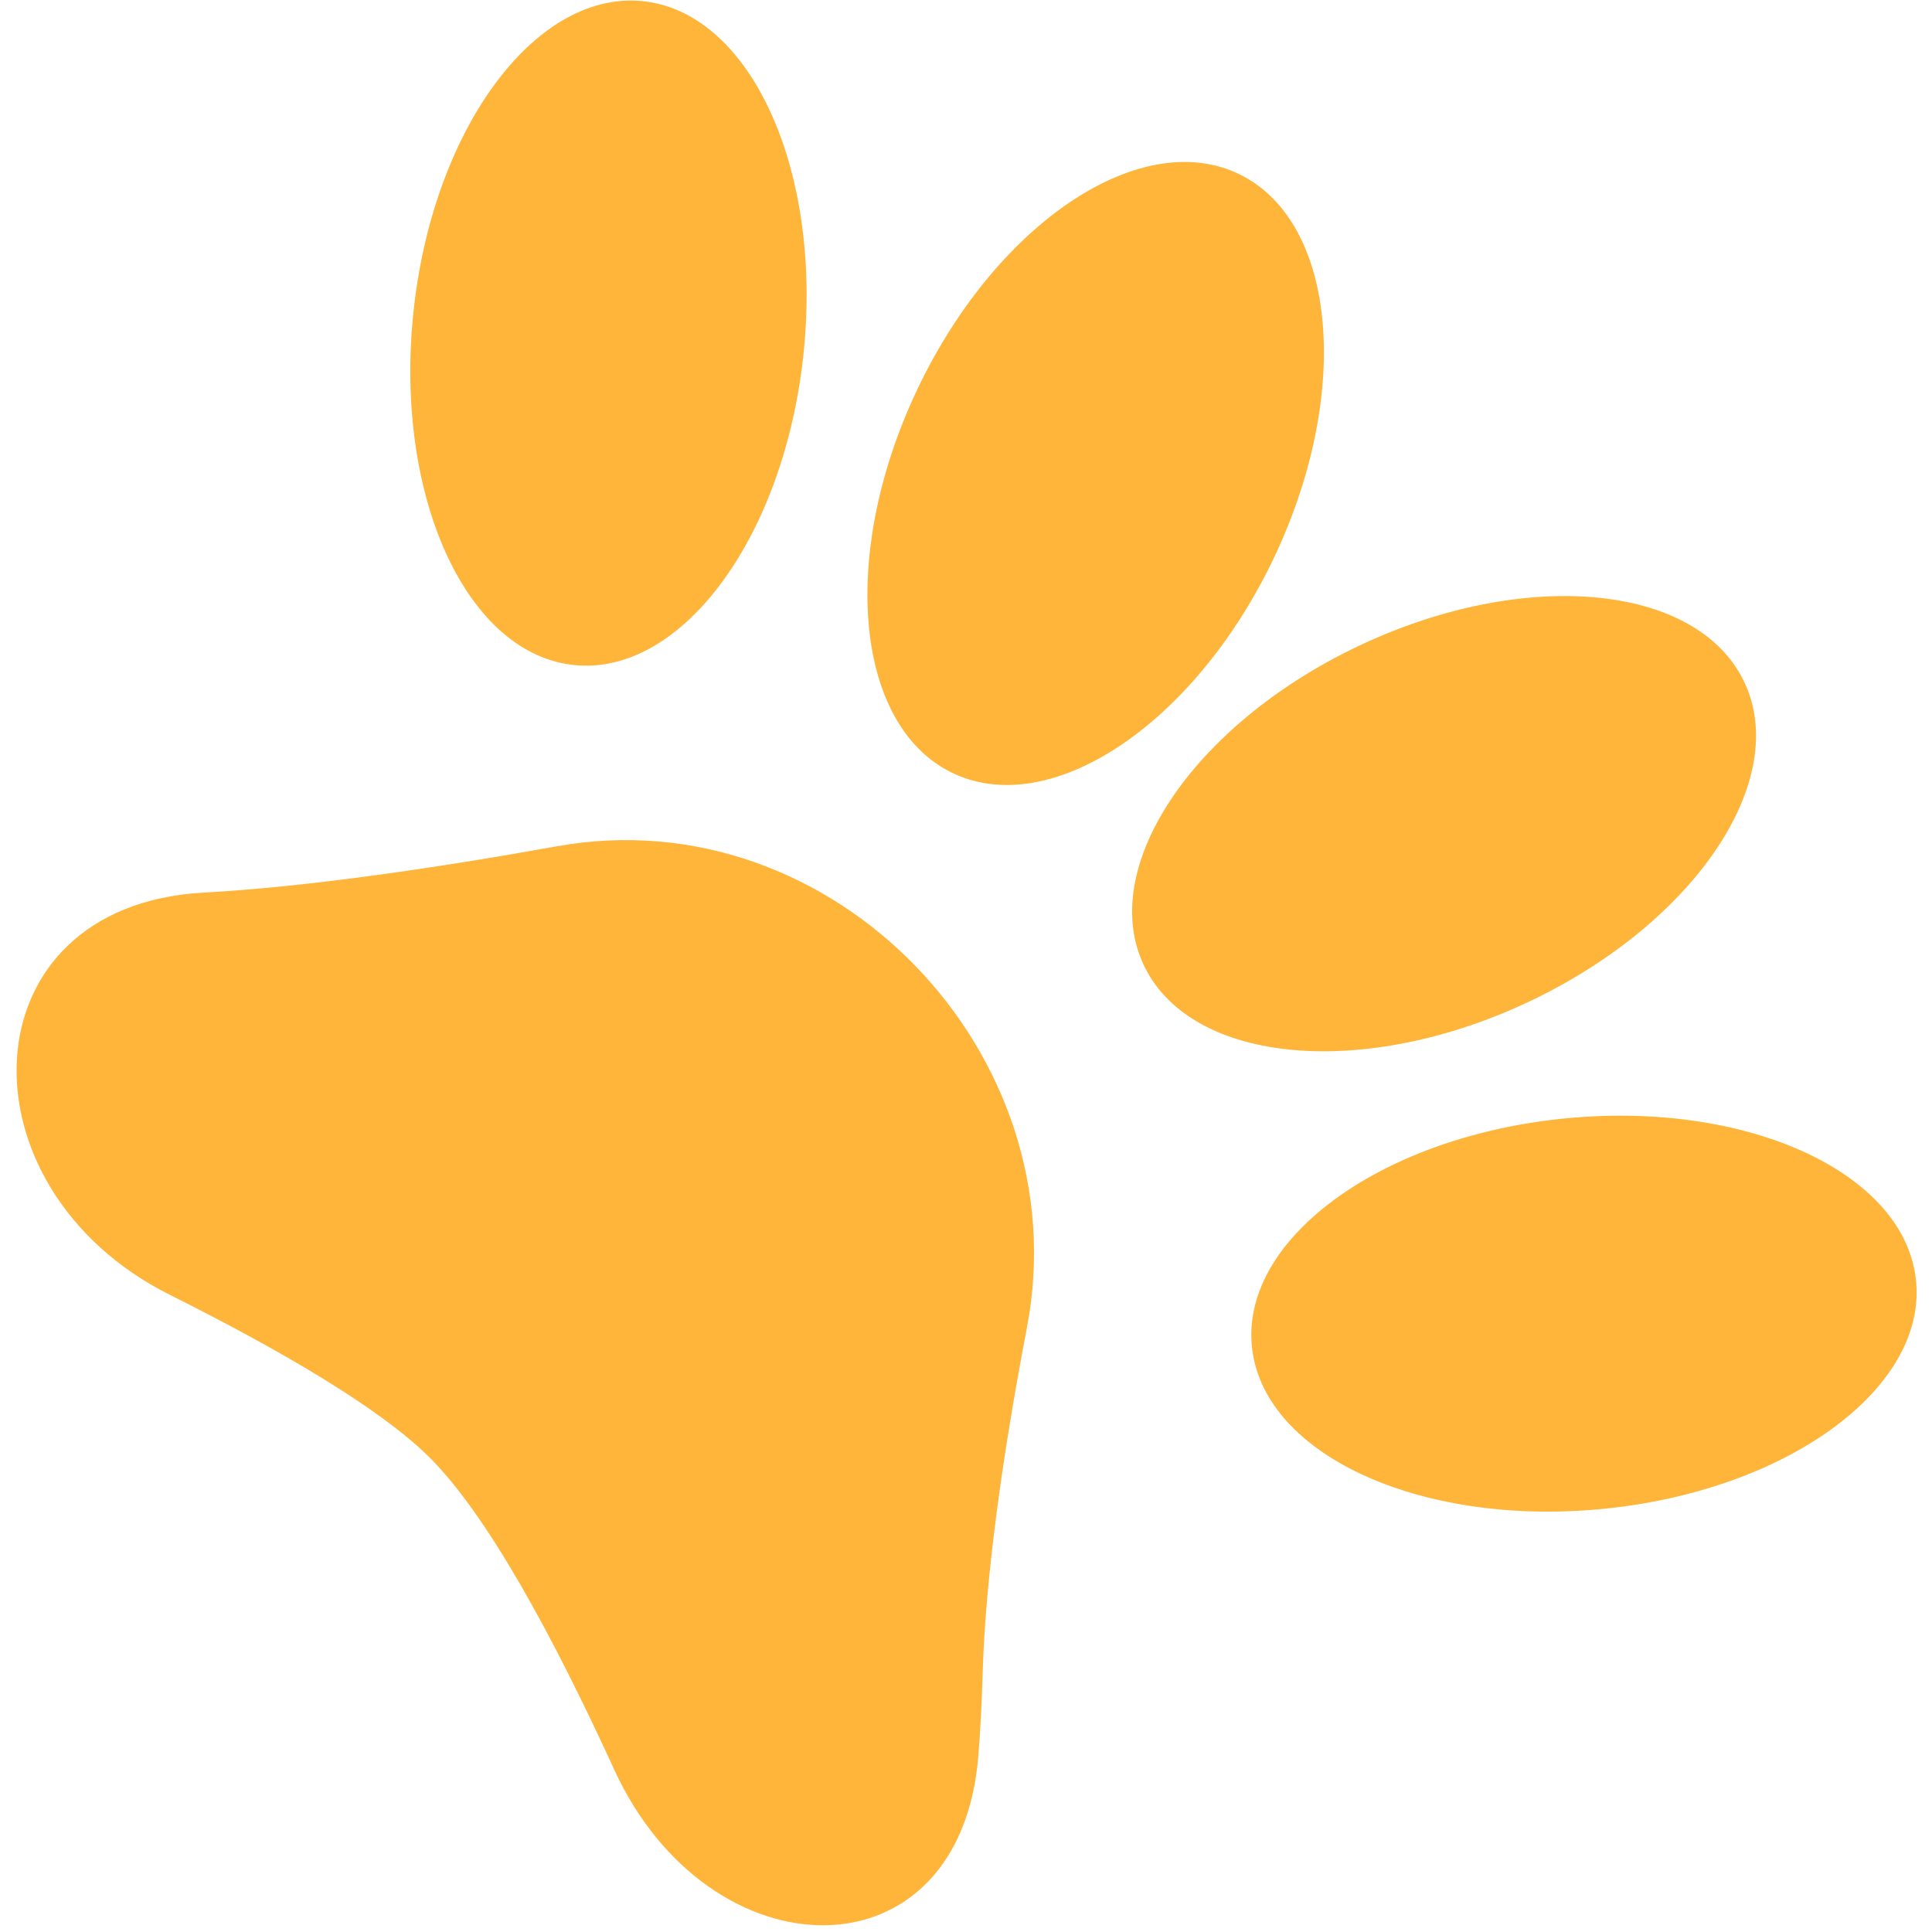
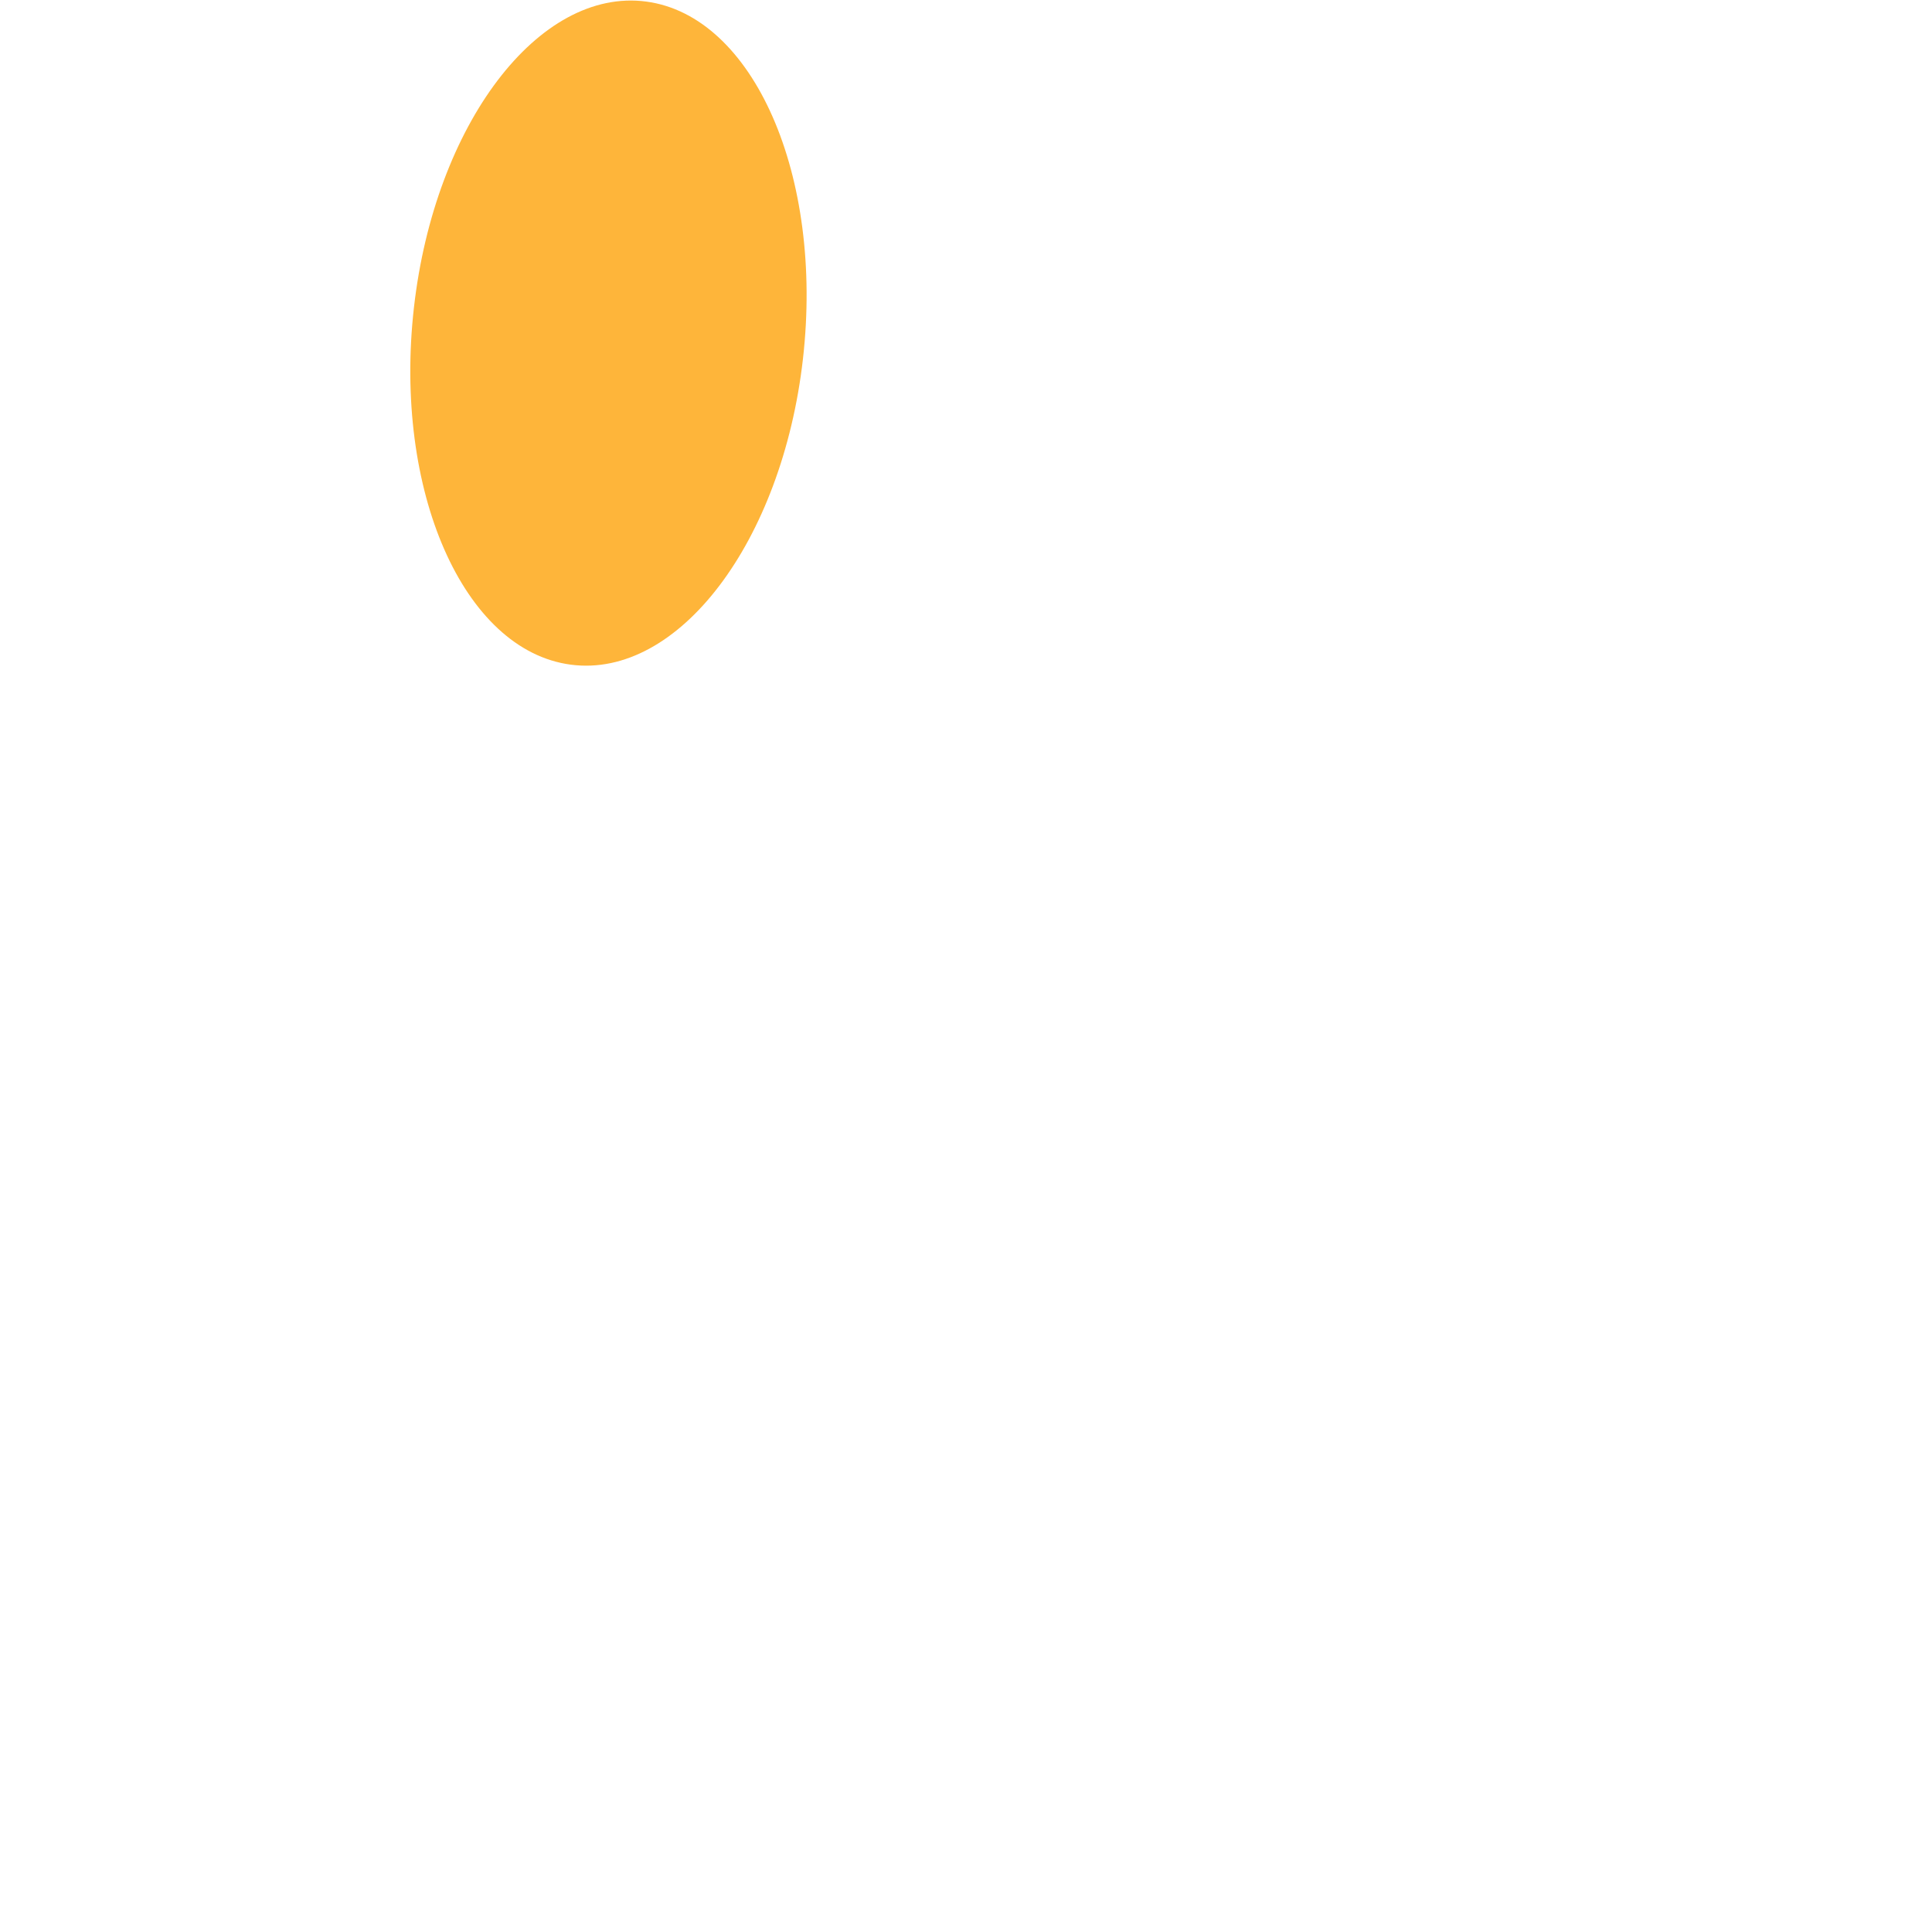
<svg xmlns="http://www.w3.org/2000/svg" width="108" height="108" viewBox="0 0 108 108" fill="none">
-   <path d="M31.16 47.303C46.524 44.551 60.336 58.865 57.409 74.197C56.076 81.182 55.081 88.085 54.927 93.668C54.885 95.189 54.805 96.671 54.693 98.11C53.706 110.812 39.641 110.505 34.335 98.921C30.898 91.417 27.192 84.594 23.942 81.404C21.183 78.696 15.752 75.513 9.492 72.381C-2.464 66.399 -1.969 50.628 11.38 49.897C17.029 49.587 24.053 48.577 31.16 47.303Z" fill="#FEB53A" />
  <path d="M44.886 20.058C43.722 30.294 37.911 37.948 31.906 37.155C25.901 36.361 21.977 27.419 23.14 17.184C24.303 6.948 30.114 -0.707 36.12 0.087C42.124 0.881 46.049 9.822 44.886 20.058Z" fill="#FEB53A" />
-   <path d="M71.114 31.389C66.645 40.611 58.606 45.885 53.158 43.167C47.71 40.449 46.916 30.77 51.384 21.547C55.852 12.324 63.891 7.051 69.339 9.769C74.787 12.486 75.582 22.166 71.114 31.389Z" fill="#FEB53A" />
-   <path d="M75.854 36.154C66.609 40.575 61.294 48.586 63.984 54.048C66.674 59.51 76.349 60.355 85.594 55.934C94.84 51.513 100.155 43.501 97.465 38.039C94.775 32.577 85.1 31.733 75.854 36.154Z" fill="#FEB53A" />
-   <path d="M87.164 62.553C76.922 63.664 69.238 69.436 70.001 75.445C70.764 81.454 79.685 85.425 89.926 84.314C100.168 83.203 107.852 77.431 107.089 71.422C106.326 65.413 97.405 61.443 87.164 62.553Z" fill="#FEB53A" />
</svg>